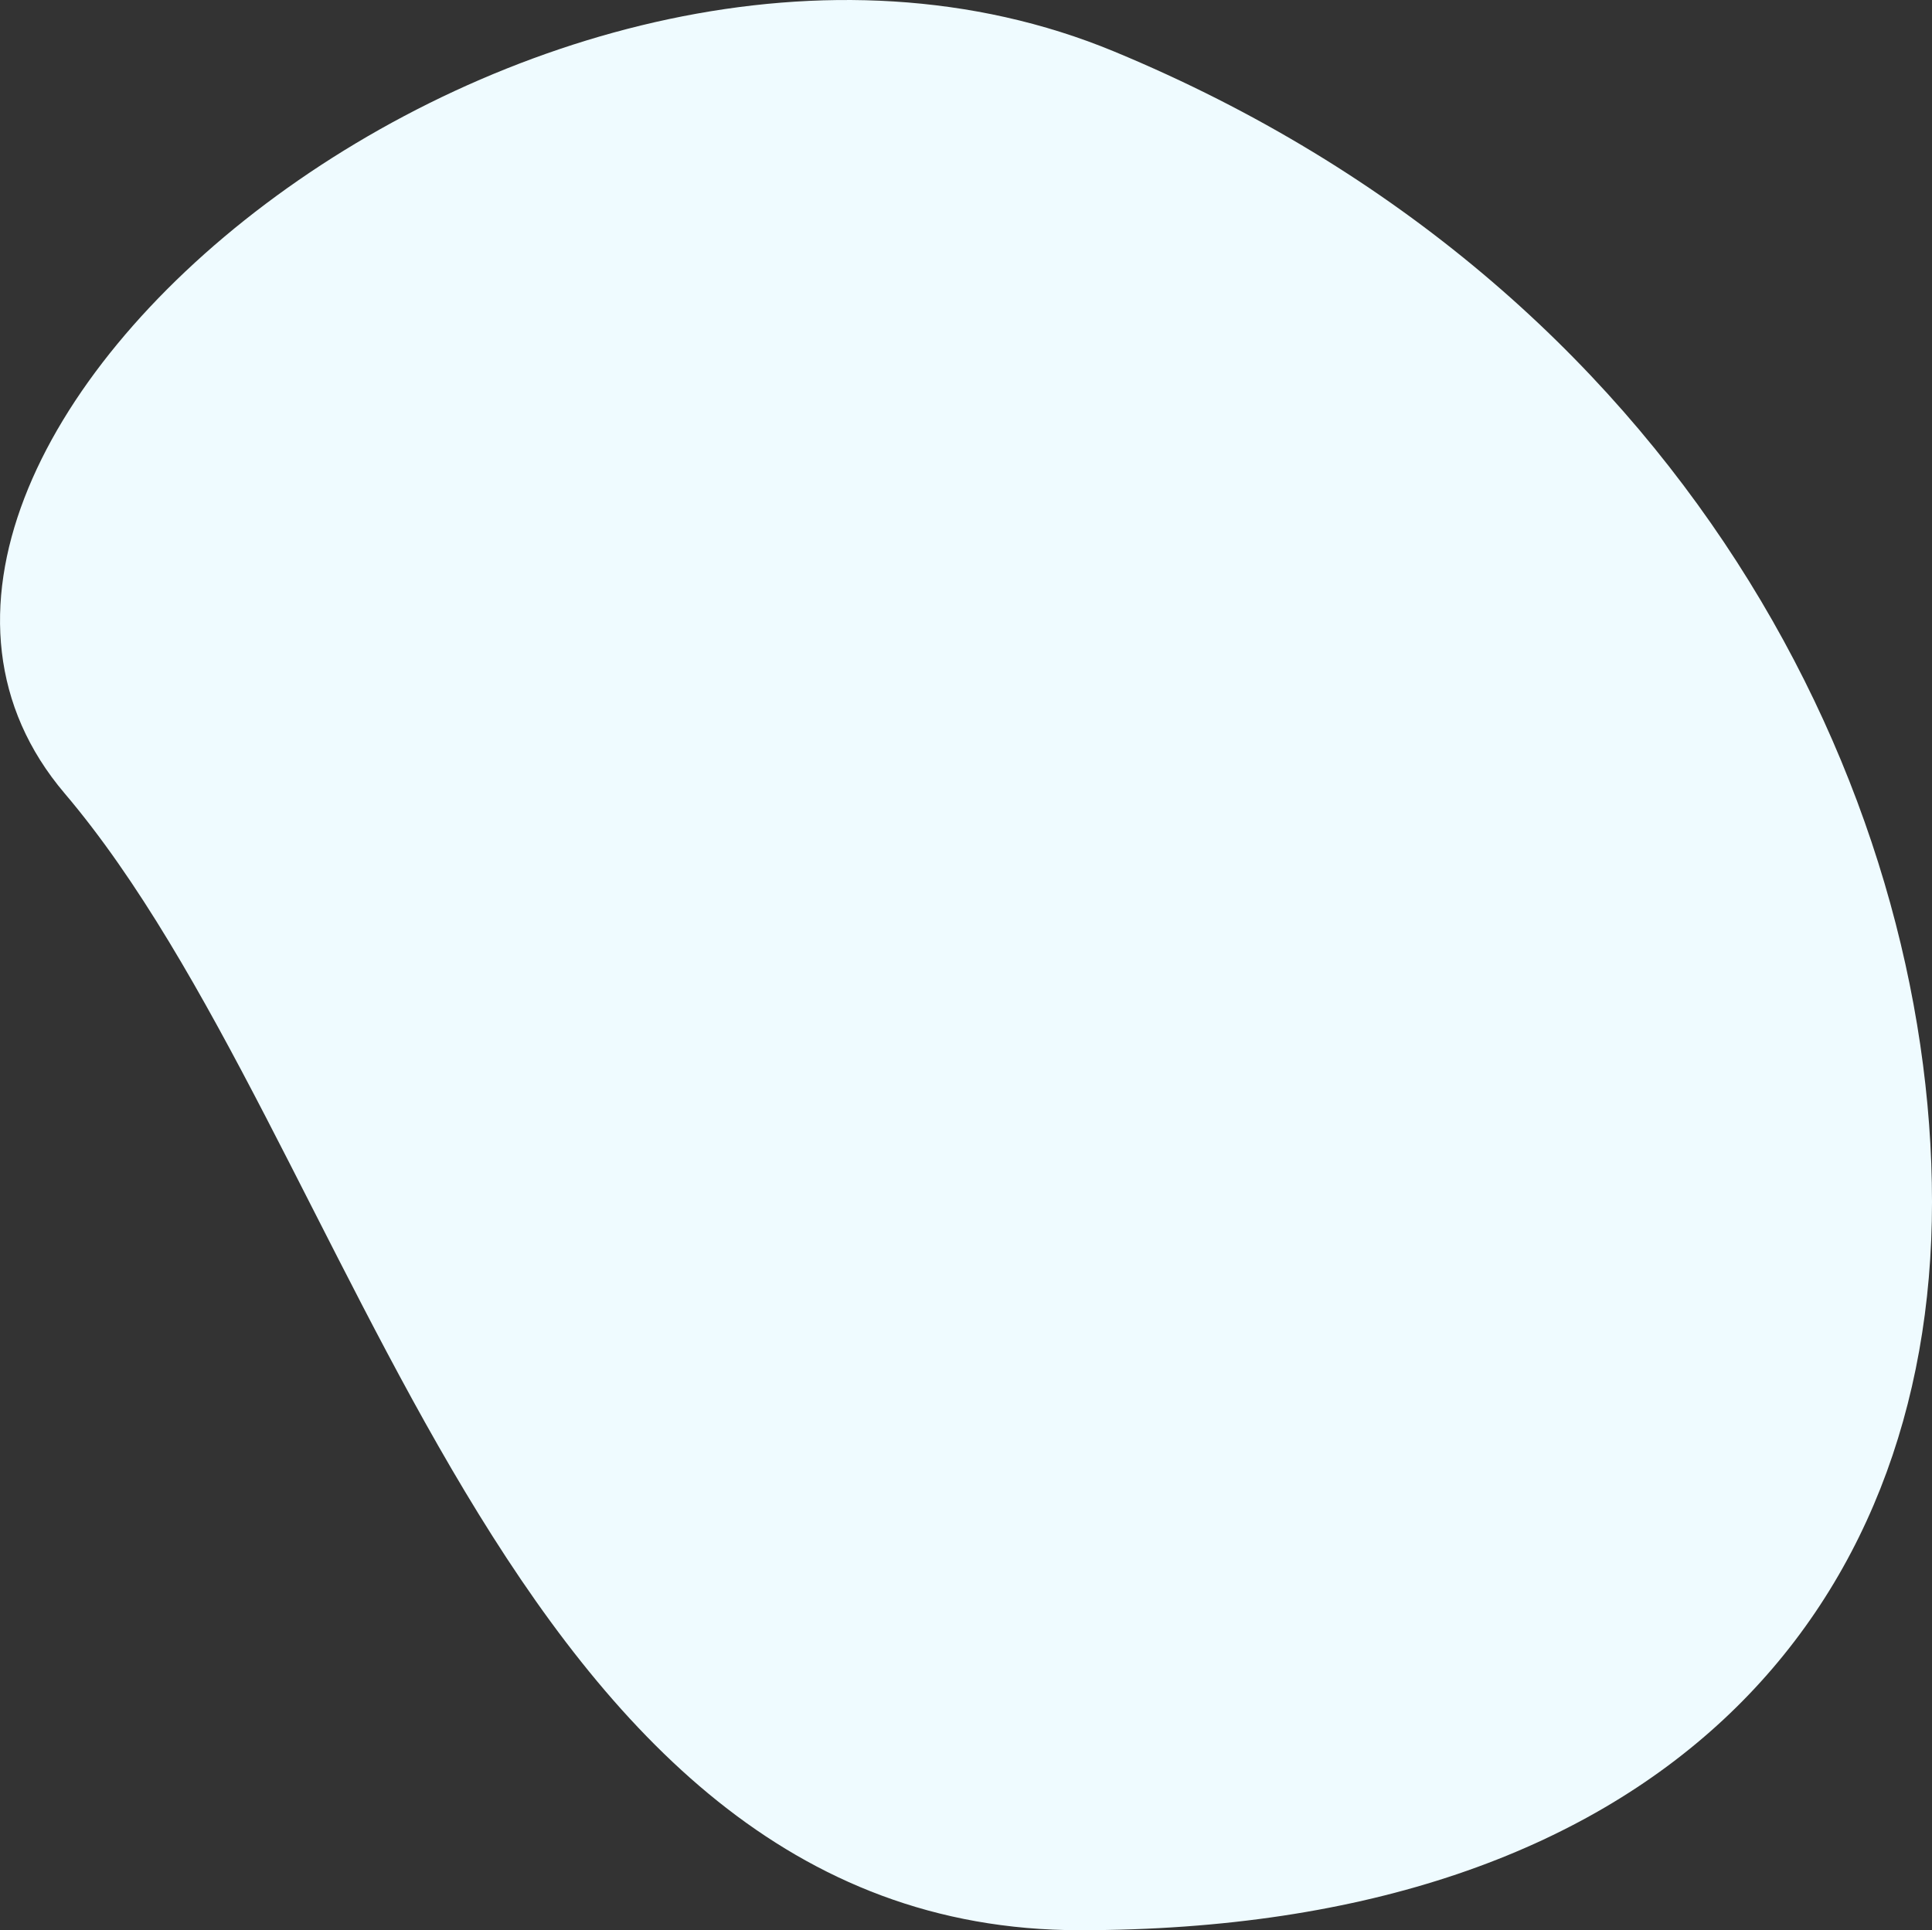
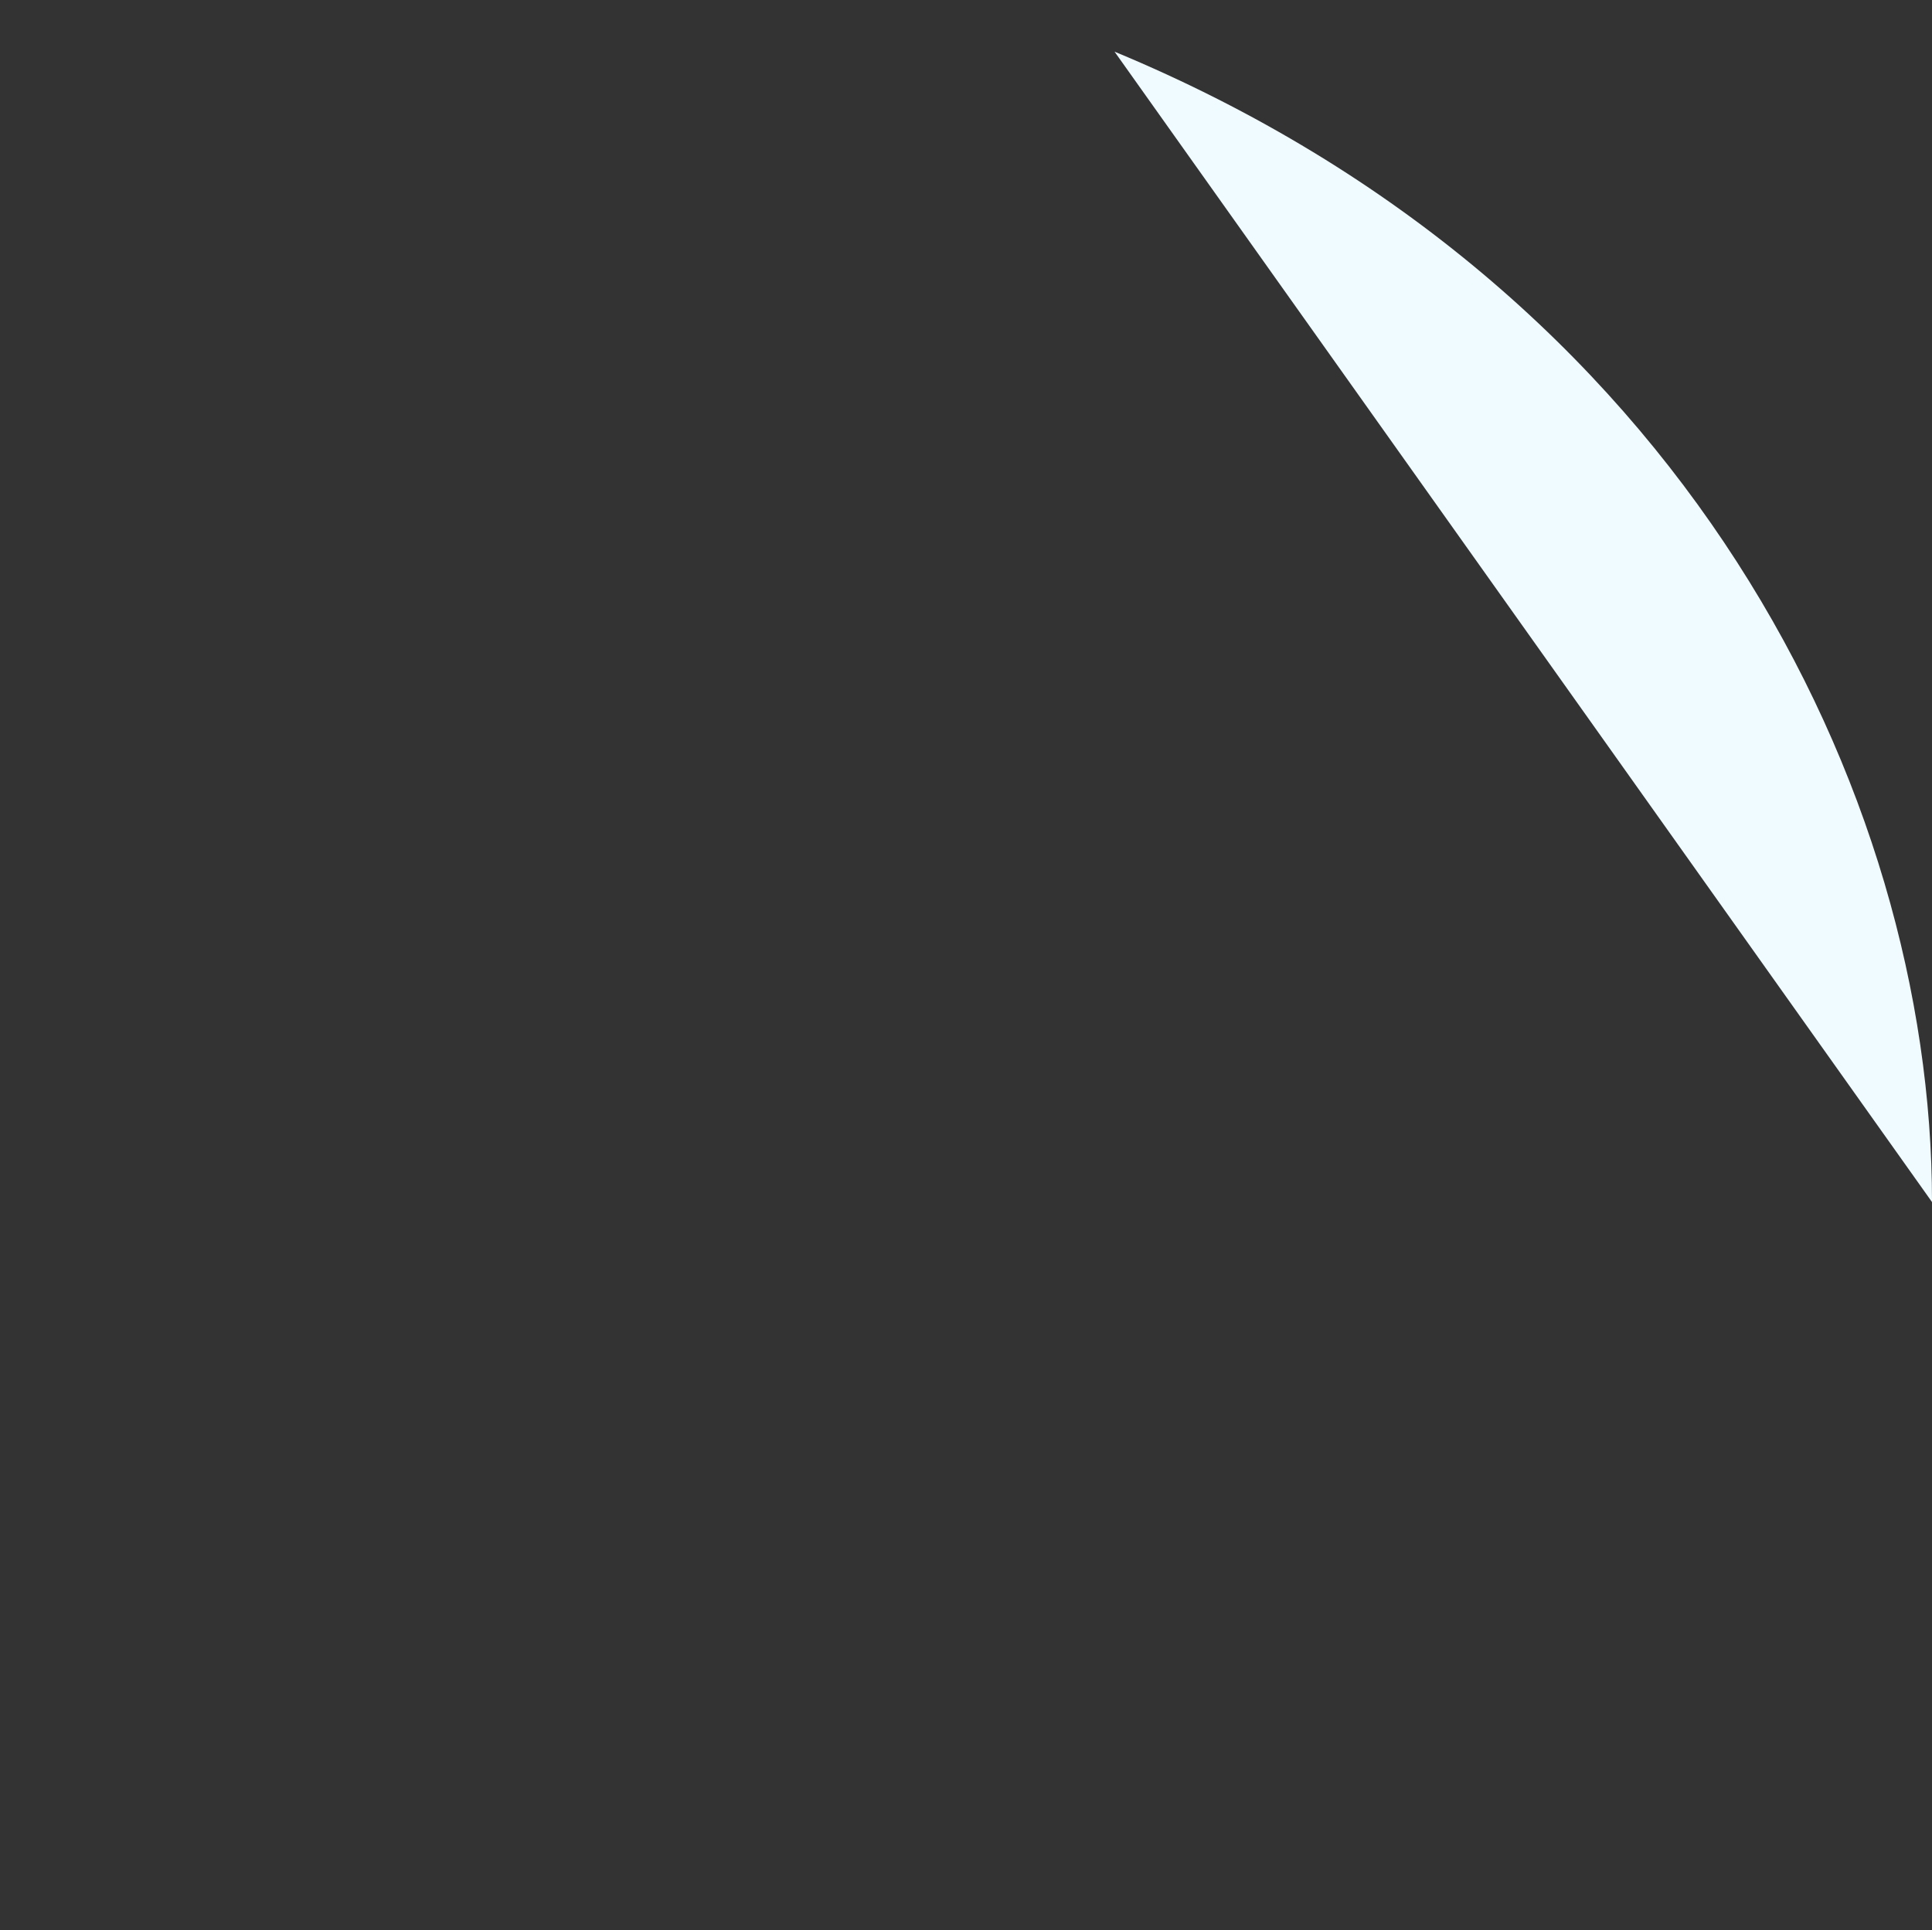
<svg xmlns="http://www.w3.org/2000/svg" width="408.868" height="408.584" viewBox="0 0 408.868 408.584">
  <rect x="0" y="0" width="408.868" height="408.584" fill="#333333" stroke="none" />
-   <path id="Tracé_4" data-name="Tracé 4" d="M219.188-2.4c120.525,50.014,173,156.8,173,243.51S334.523,395.249,211.809,395.249,59.308,227.99-3,154.609,98.663-52.415,219.188-2.4Z" transform="translate(16.682 13.335)" fill="#effbff" />
+   <path id="Tracé_4" data-name="Tracé 4" d="M219.188-2.4c120.525,50.014,173,156.8,173,243.51Z" transform="translate(16.682 13.335)" fill="#effbff" />
</svg>